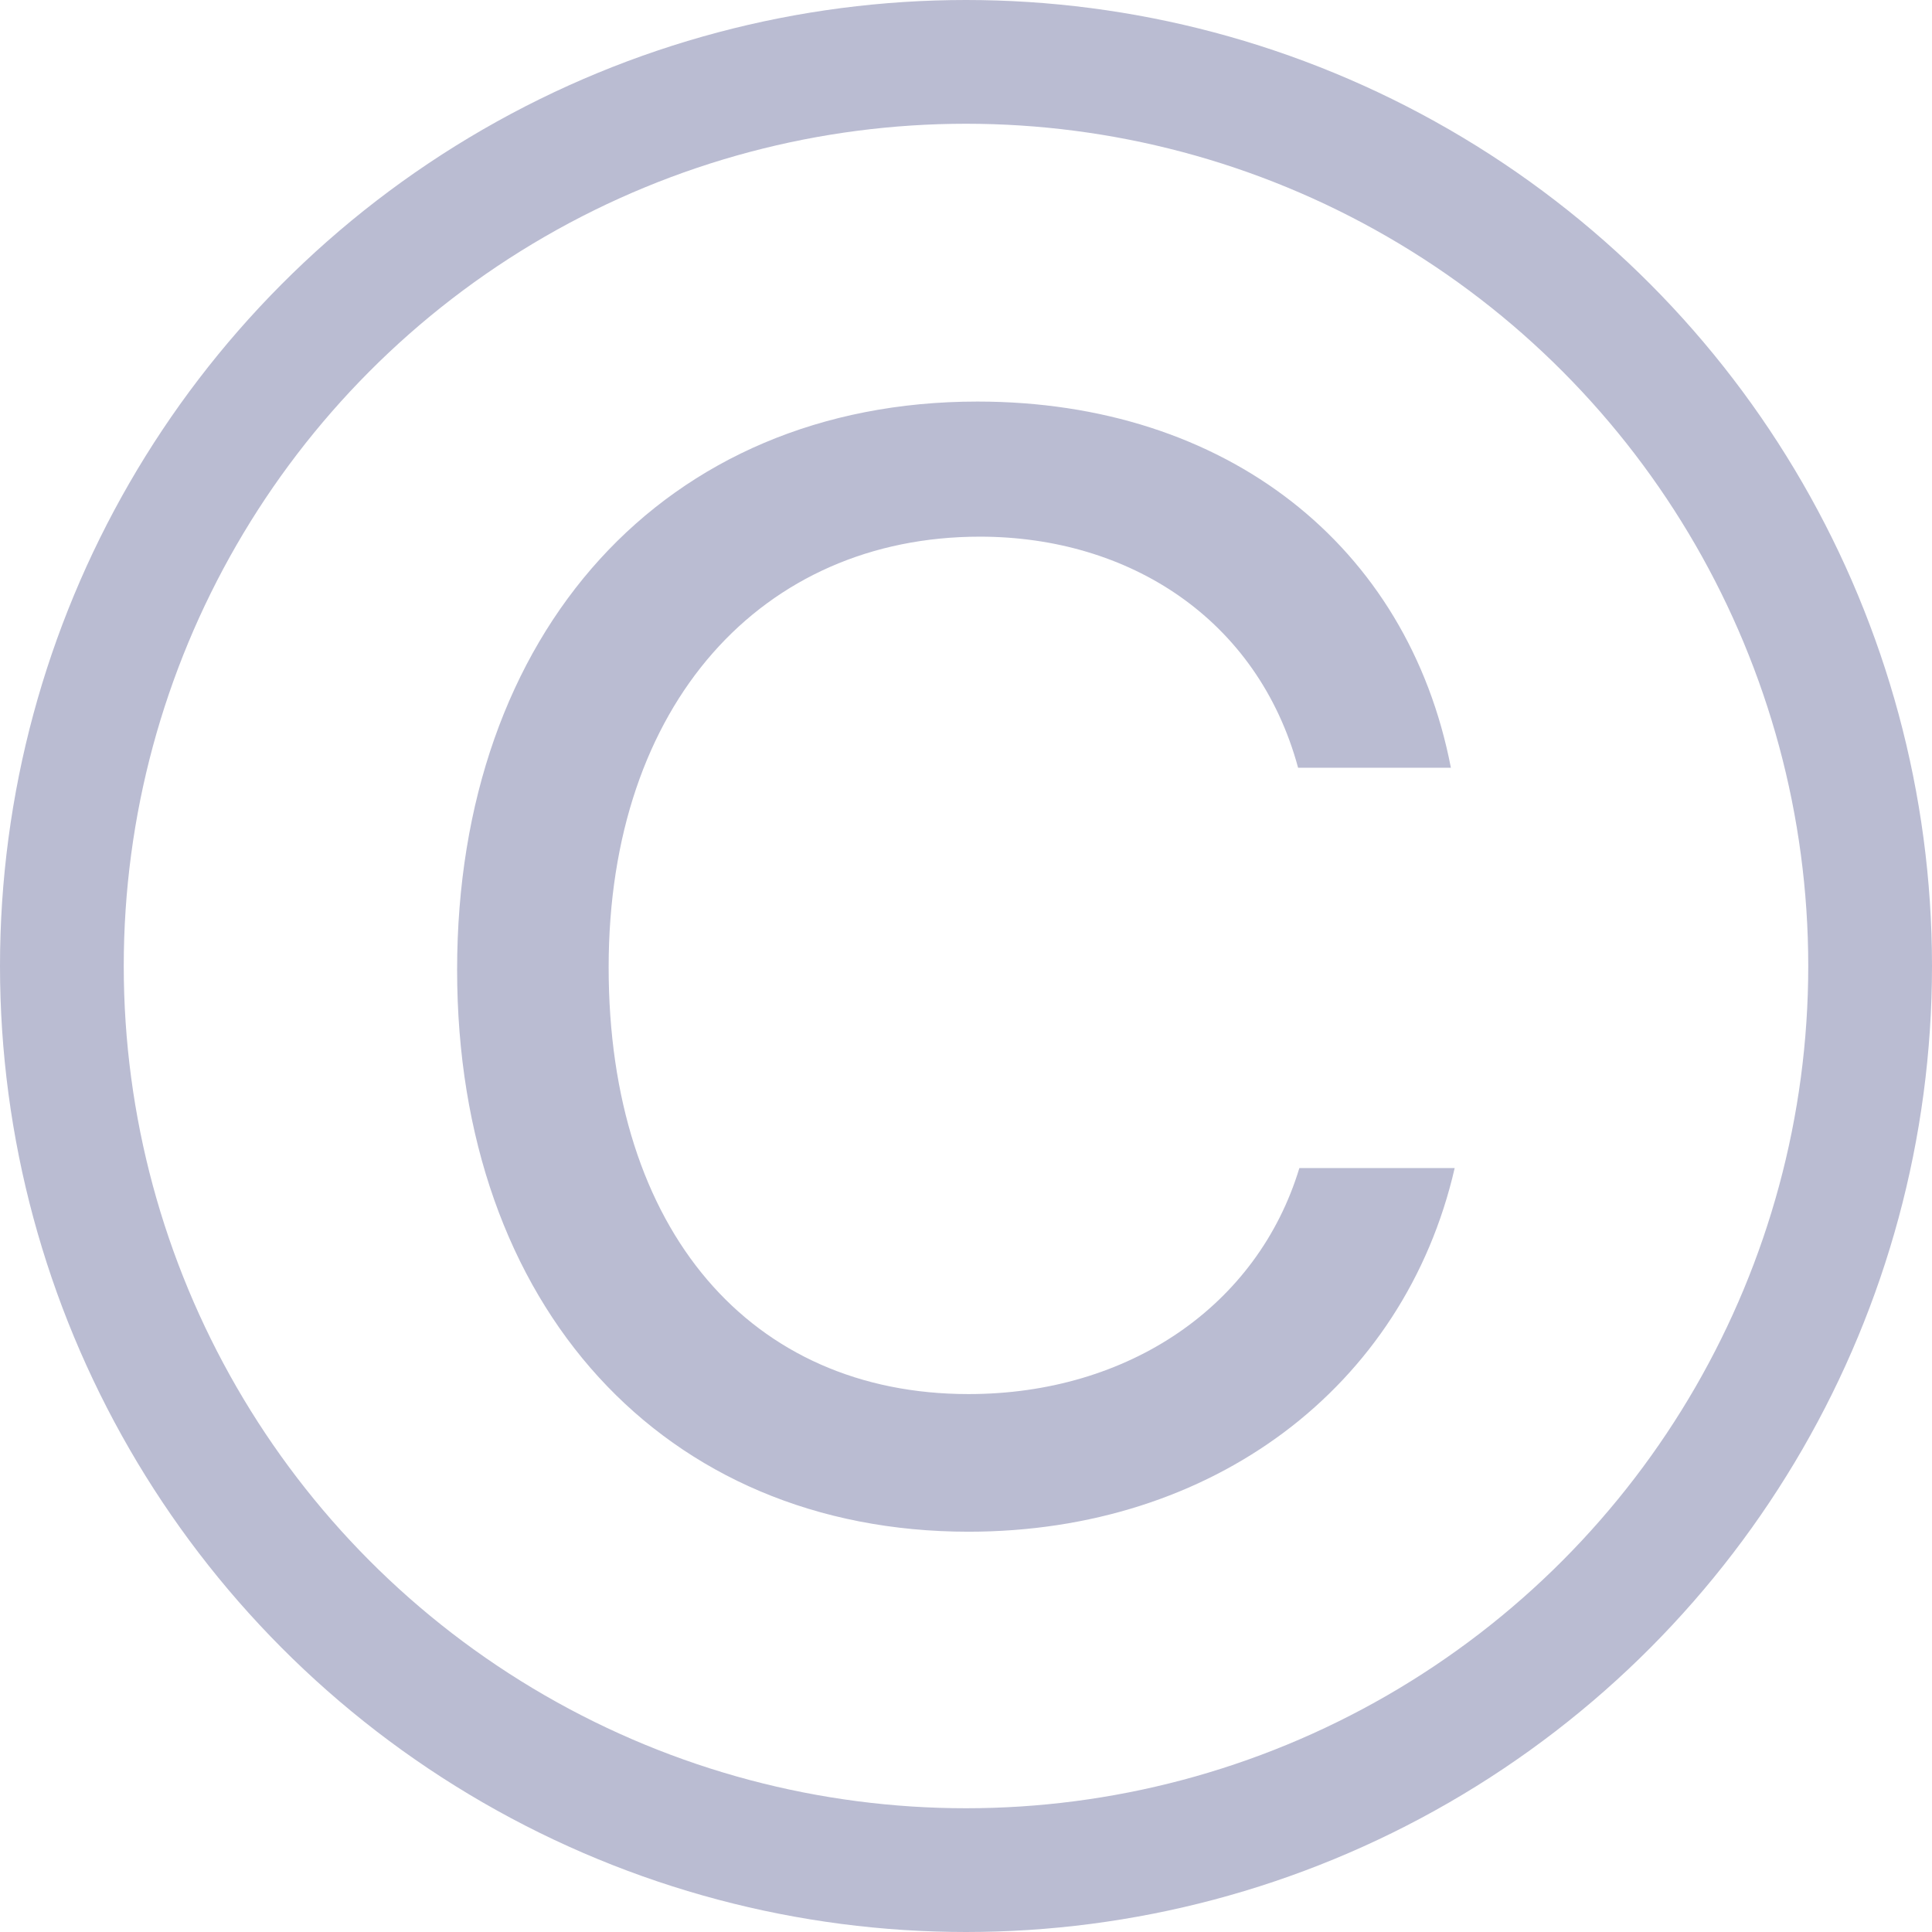
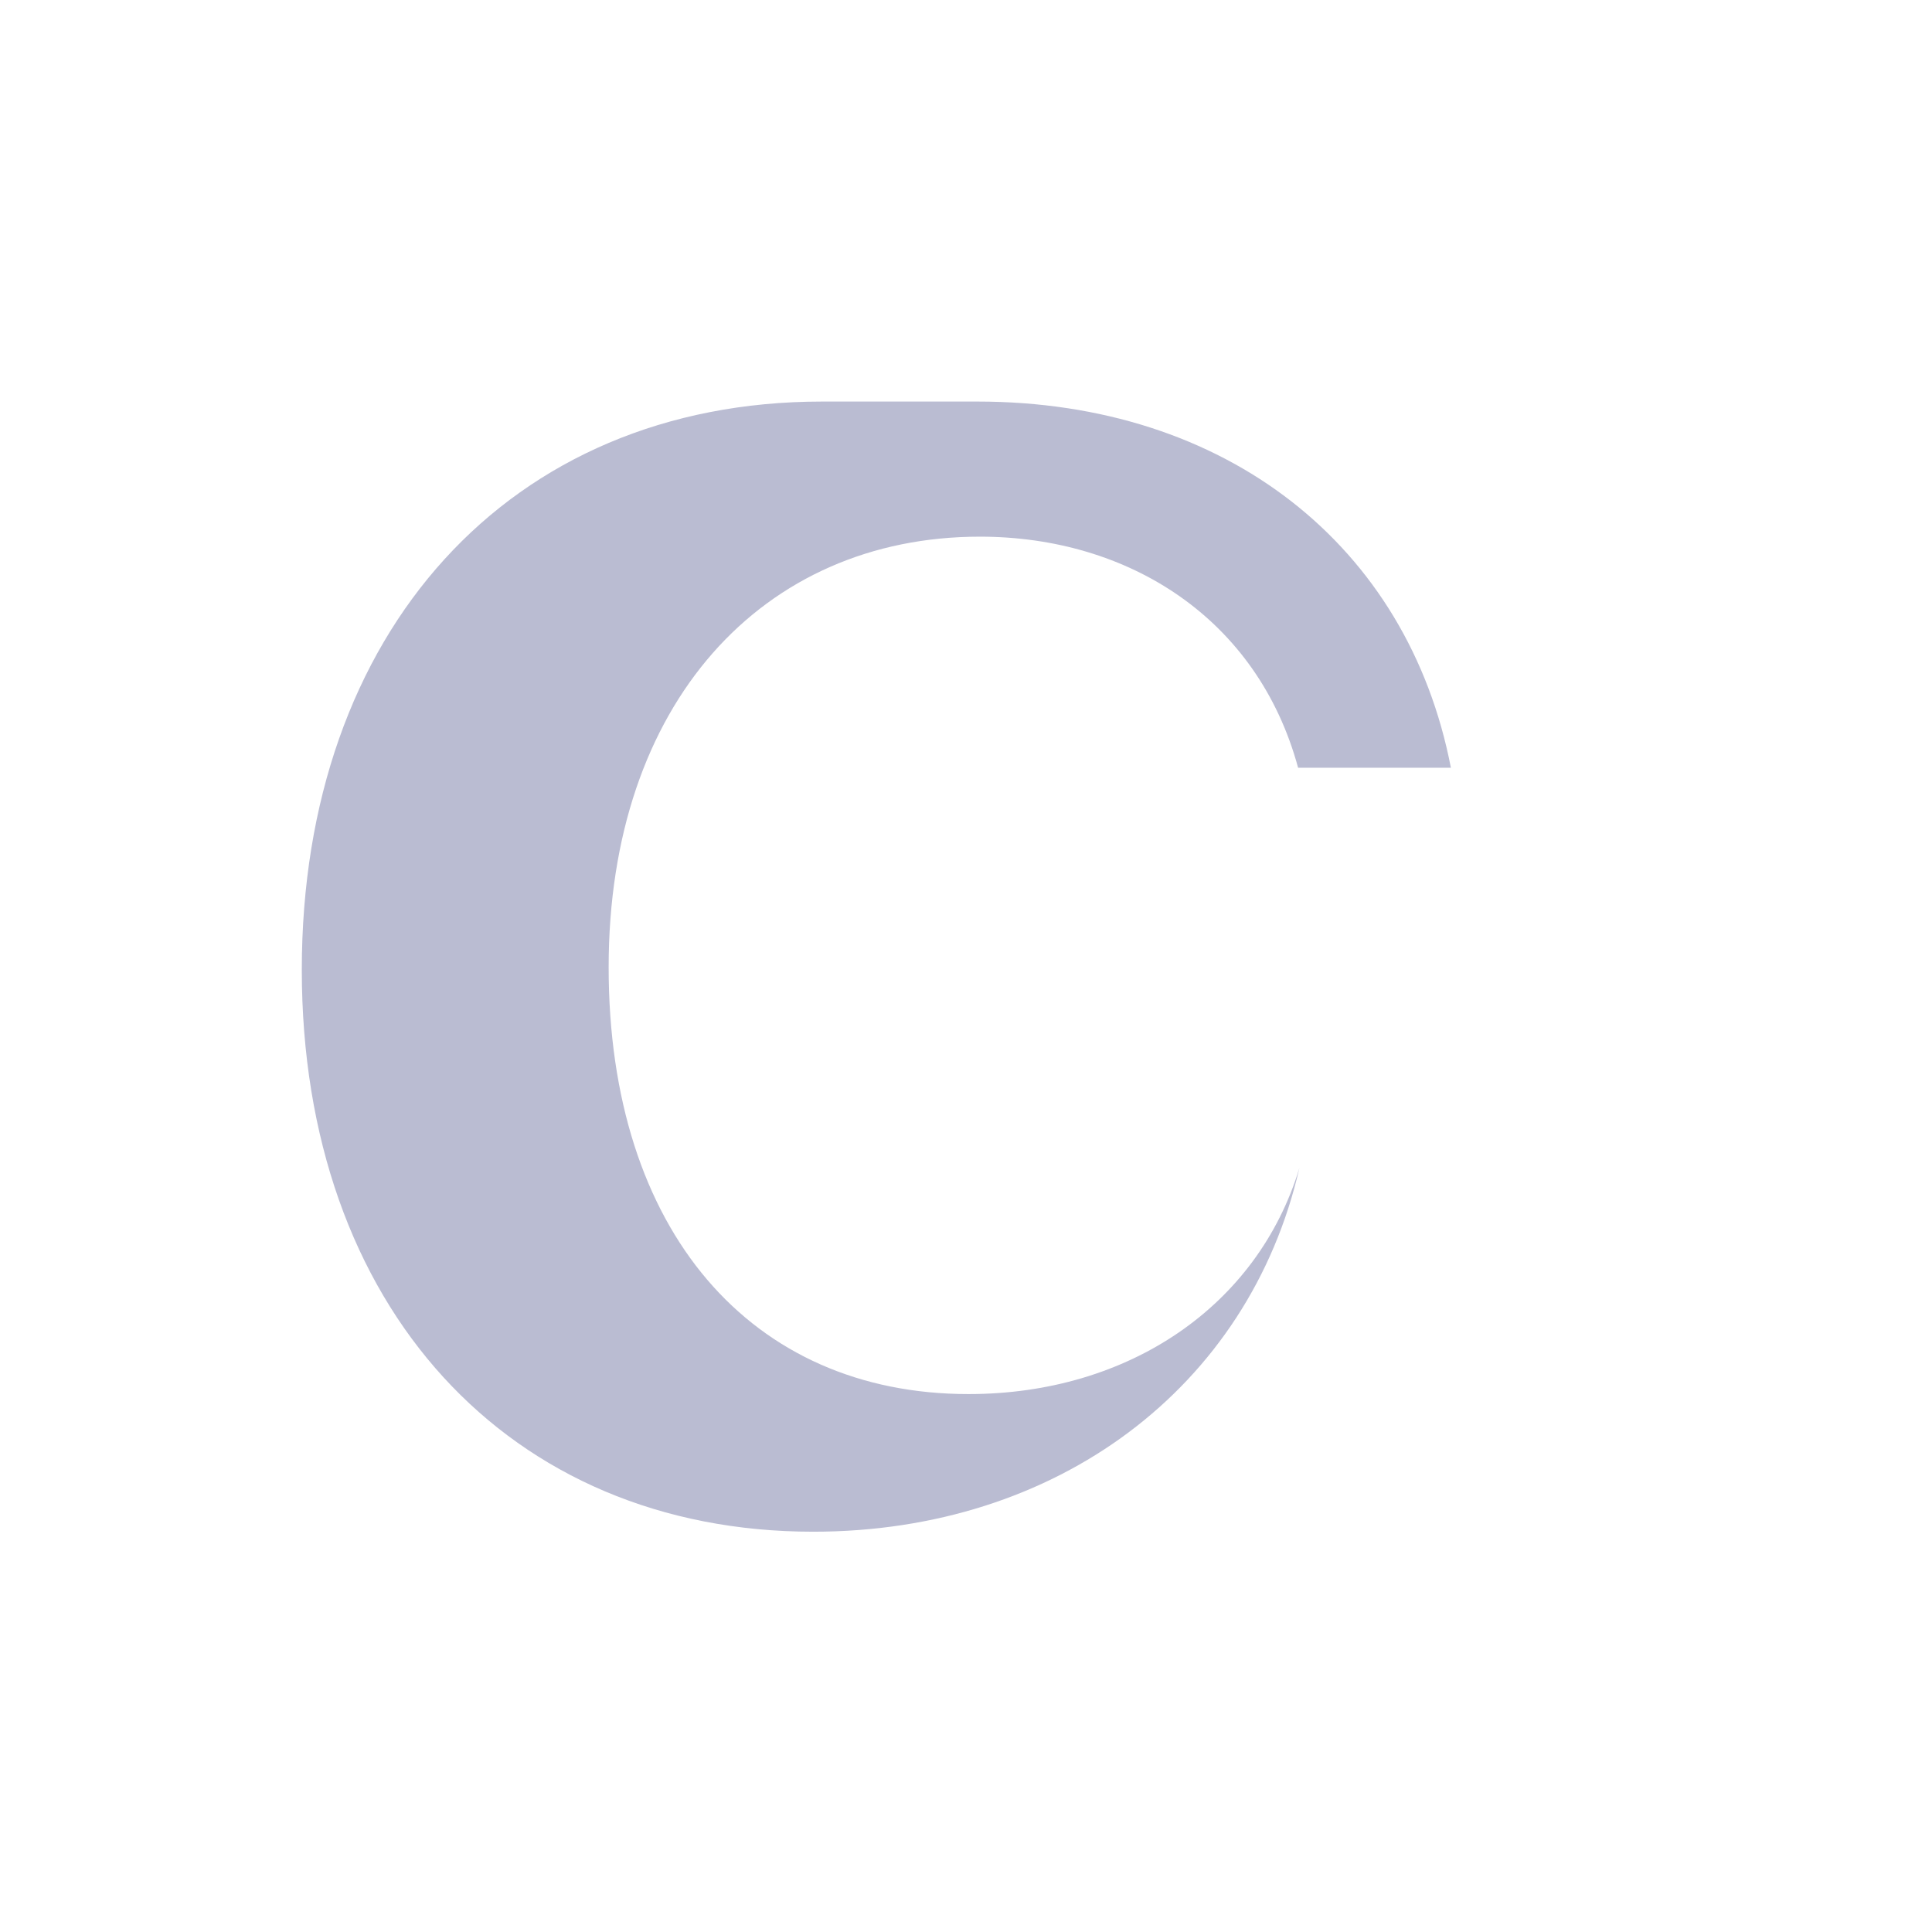
<svg xmlns="http://www.w3.org/2000/svg" id="Layer_2" viewBox="0 0 15.3 15.3">
  <defs>
    <style> .cls-1 { fill: none; stroke: #babcd2; stroke-miterlimit: 10; stroke-width: .98px; } .cls-2 { fill: #babcd2; } </style>
  </defs>
  <g id="Layer_1-2" data-name="Layer_1">
    <g>
-       <path class="cls-2" d="M7.74,3.18c1.97,0,3.41,1.14,3.75,2.9h-1.21c-.32-1.18-1.34-1.83-2.52-1.83-1.72,0-2.94,1.32-2.94,3.41s1.13,3.38,2.85,3.38c1.27,0,2.29-.7,2.62-1.79h1.23c-.4,1.74-1.92,2.88-3.85,2.88-2.41,0-4.05-1.78-4.05-4.45s1.64-4.5,4.12-4.5Z" />
-       <circle class="cls-1" cx="7.65" cy="7.65" r="7.16" />
+       <path class="cls-2" d="M7.74,3.18c1.97,0,3.41,1.14,3.75,2.9h-1.21c-.32-1.18-1.34-1.83-2.52-1.83-1.72,0-2.94,1.32-2.94,3.41s1.13,3.38,2.85,3.38c1.27,0,2.29-.7,2.62-1.79c-.4,1.74-1.92,2.88-3.85,2.88-2.41,0-4.05-1.78-4.05-4.45s1.64-4.5,4.12-4.5Z" />
    </g>
  </g>
</svg>